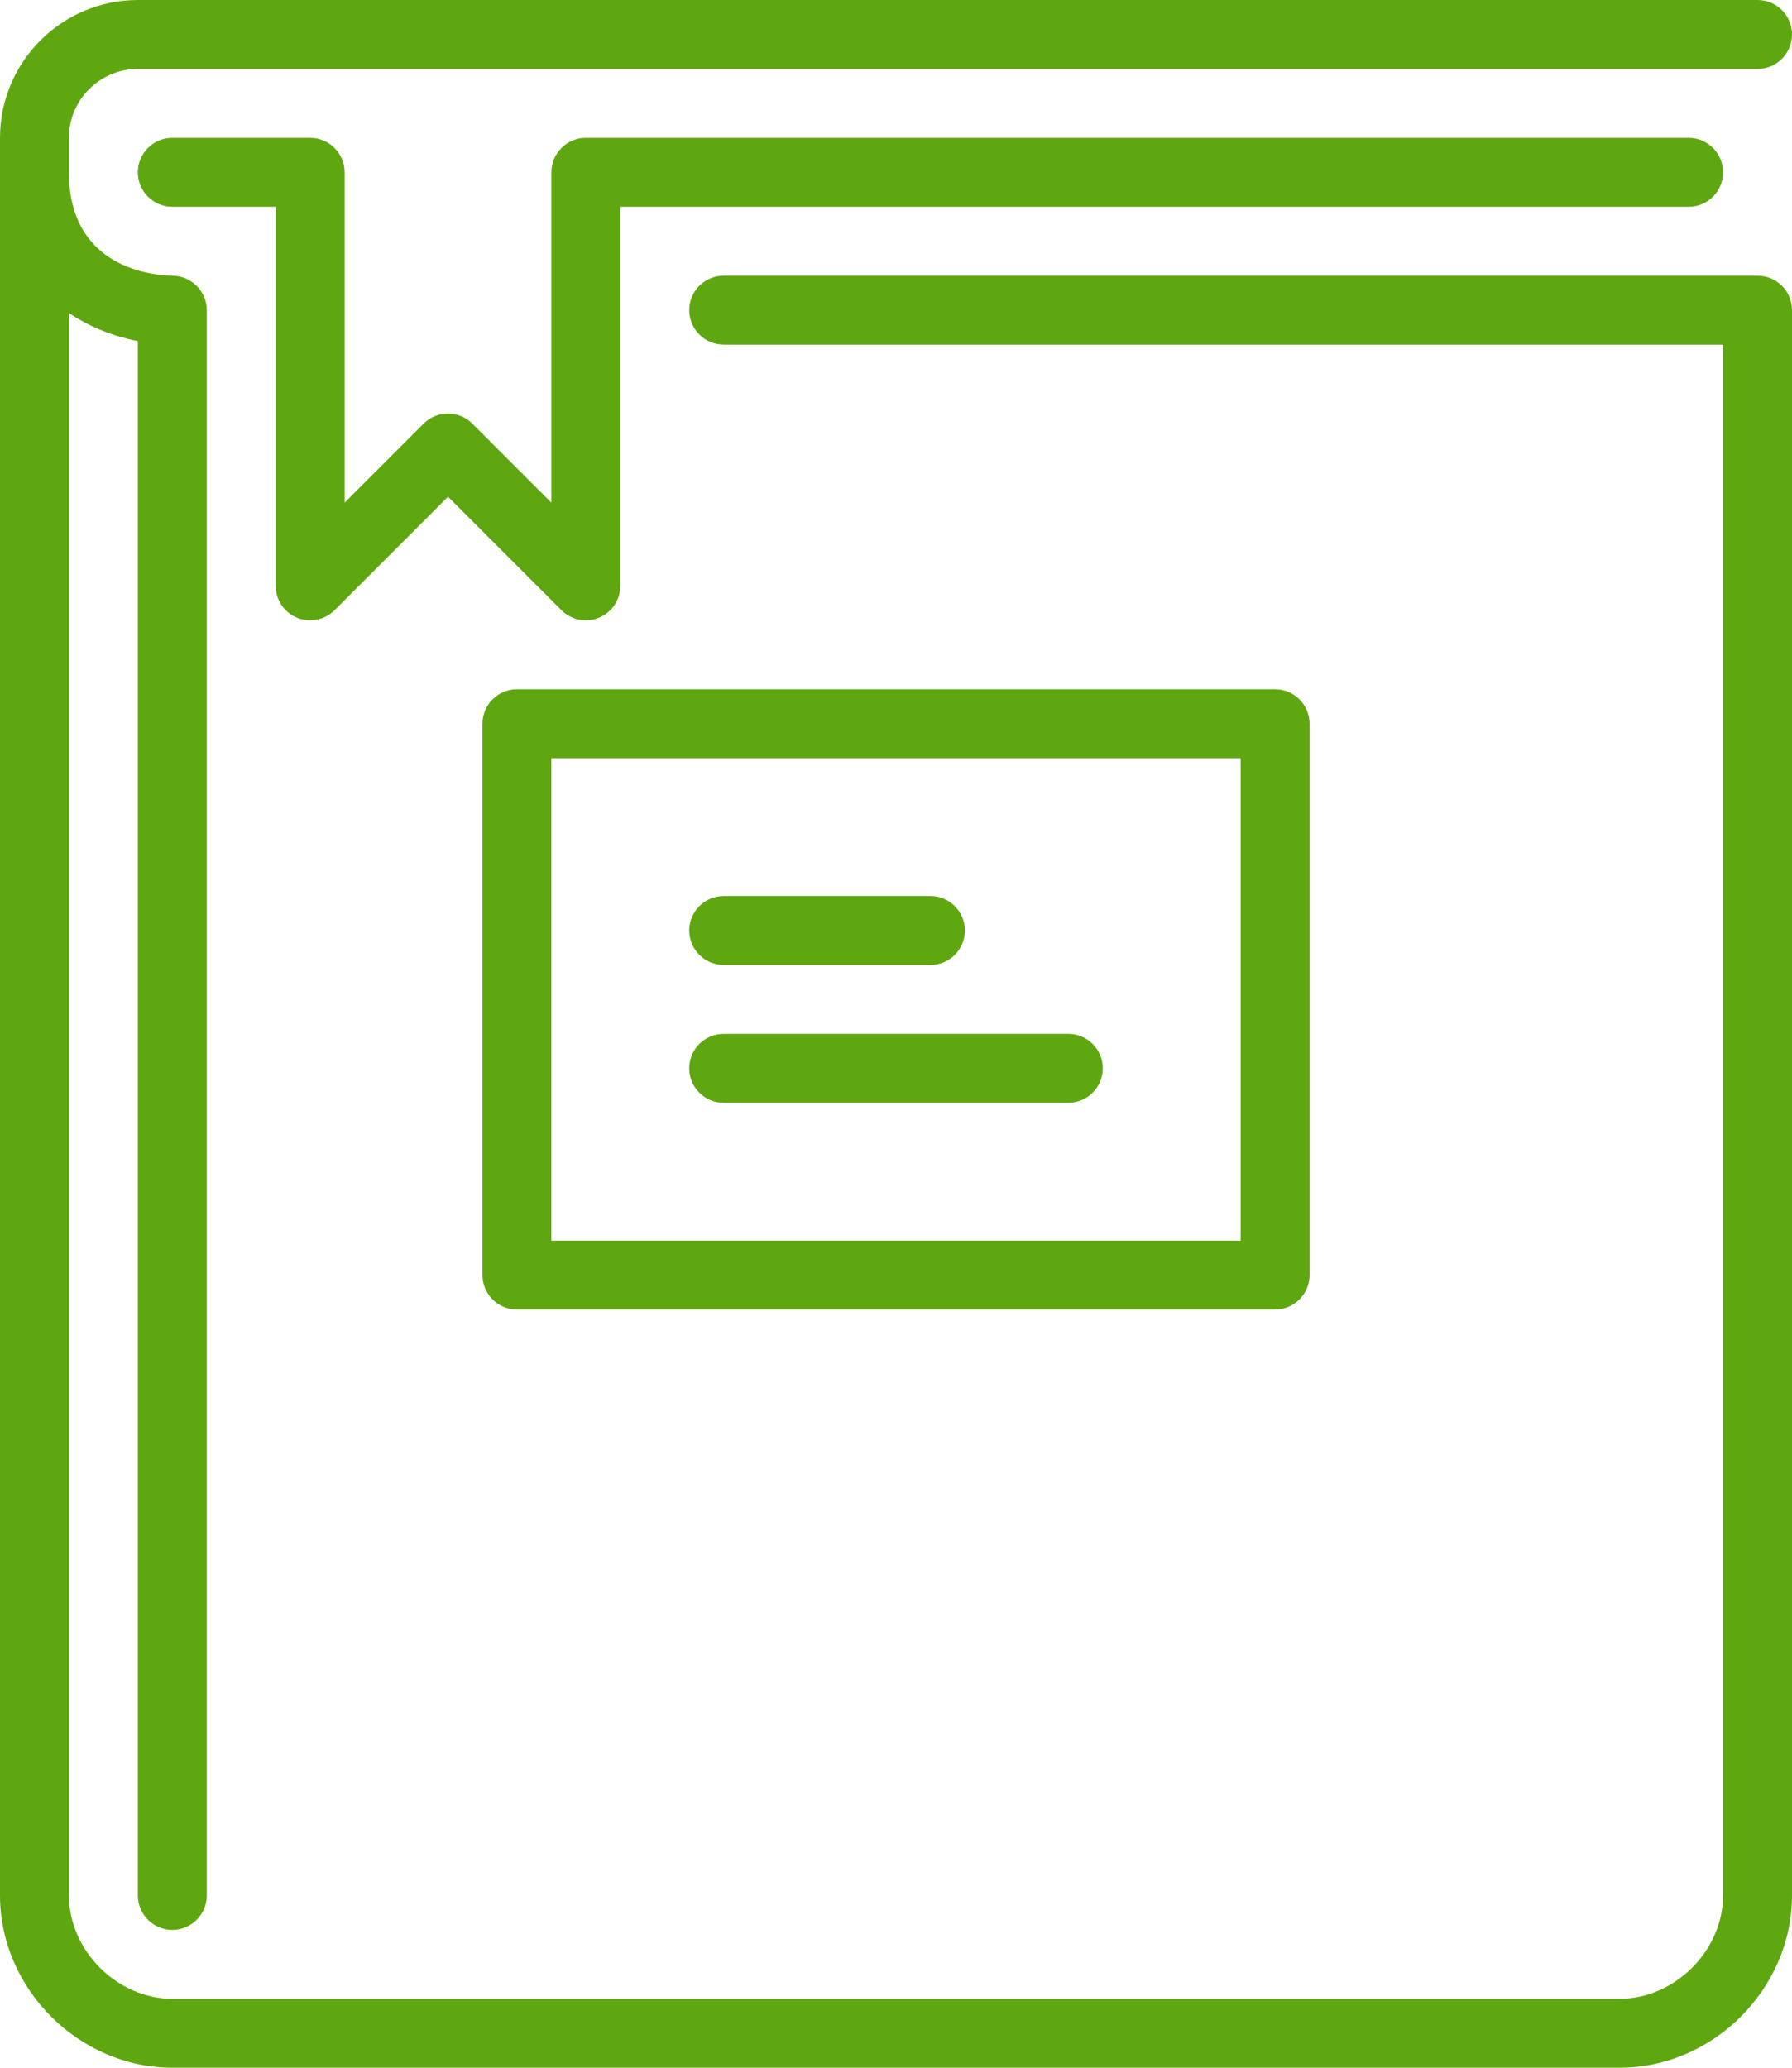
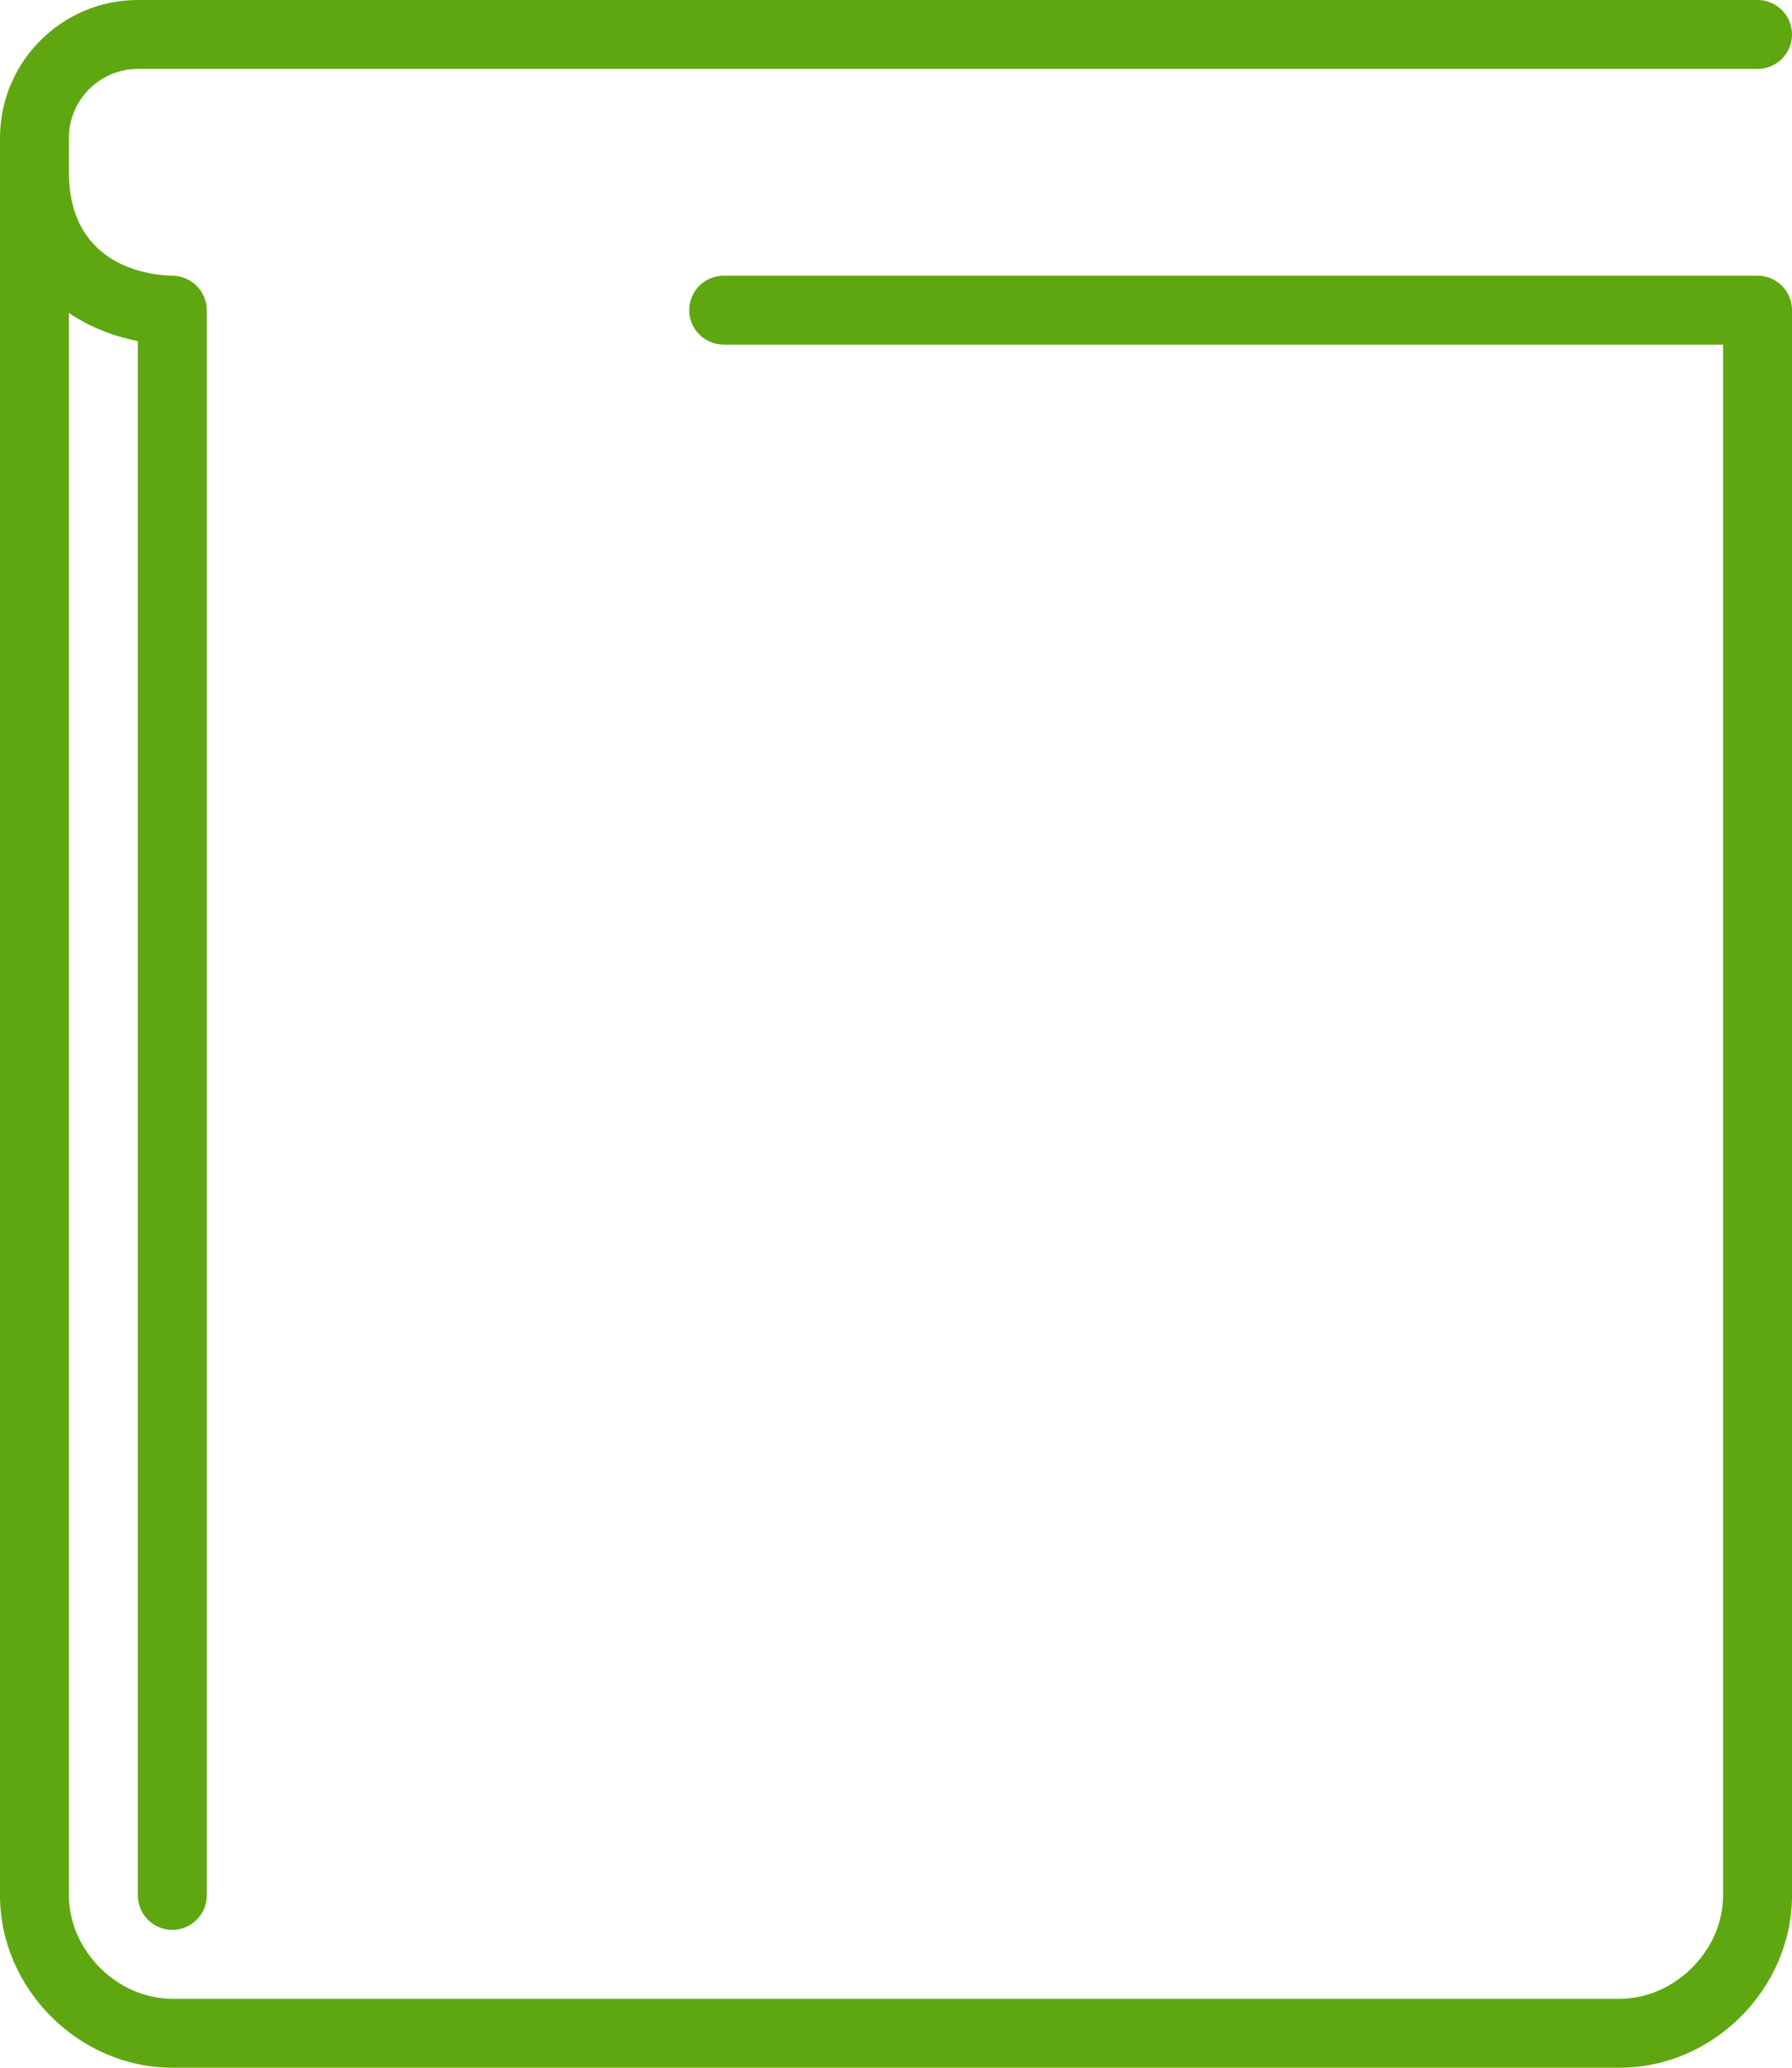
<svg xmlns="http://www.w3.org/2000/svg" width="52px" height="60px" viewBox="0 0 52 60" version="1.1">
  <title>book-closed</title>
  <desc>Created with Sketch.</desc>
  <defs />
  <g id="-Desktop" stroke="none" stroke-width="1" fill="none" fill-rule="evenodd">
    <g id="complete-benefits" transform="translate(-940, -5746)" fill="#5FA710">
      <g id="book-closed" transform="translate(940, 5746)">
        <path d="M51,8 L21,8 C20.448,8 20,8.448 20,9 C20,9.552 20.448,10 21,10 L50,10 L50,55 C50,56.598 48.598,58 47,58 L5,58 C3.402,58 2,56.598 2,55 L2,9.083 C2.643,9.517 3.354,9.772 4,9.898 L4,55 C4,55.552 4.448,56 5,56 C5.552,56 6,55.552 6,55 L6,9 C6,8.452 5.553,8.006 5.005,8 C4.503,7.994 2,7.823 2,5 L2,4 C2,2.897 2.897,2 4,2 L51,2 C51.552,2 52,1.552 52,1 C52,0.448 51.552,0 51,0 L4,0 C1.794,0 0,1.794 0,4 L0,55 C0,57.71 2.29,60 5,60 L47,60 C49.71,60 52,57.71 52,55 L52,9 C52,8.448 51.552,8 51,8" id="Fill-1" />
-         <path d="M50,5 C50,4.448 49.552,4 49,4 L17,4 C16.448,4 16,4.448 16,5 L16,14.586 L13.707,12.293 C13.316,11.902 12.684,11.902 12.293,12.293 L10,14.586 L10,5 C10,4.448 9.552,4 9,4 L5,4 C4.448,4 4,4.448 4,5 C4,5.552 4.448,6 5,6 L8,6 L8,17 C8,17.404 8.244,17.769 8.617,17.924 C8.991,18.078 9.42,17.993 9.707,17.707 L13,14.414 L16.293,17.707 C16.484,17.898 16.74,18 17,18 C17.129,18 17.259,17.975 17.383,17.924 C17.756,17.769 18,17.404 18,17 L18,6 L49,6 C49.552,6 50,5.552 50,5" id="Fill-2" />
-         <path d="M14,21 L14,37 C14,37.552 14.448,38 15,38 L37,38 C37.552,38 38,37.552 38,37 L38,21 C38,20.448 37.552,20 37,20 L15,20 C14.448,20 14,20.448 14,21 L14,21 L14,21 Z M16,22 L36,22 L36,36 L16,36 L16,22 L16,22 Z" id="Fill-3" />
-         <path d="M21,28 L27,28 C27.552,28 28,27.552 28,27 C28,26.448 27.552,26 27,26 L21,26 C20.448,26 20,26.448 20,27 C20,27.552 20.448,28 21,28" id="Fill-4" />
-         <path d="M31,30 L21,30 C20.448,30 20,30.448 20,31 C20,31.552 20.448,32 21,32 L31,32 C31.552,32 32,31.552 32,31 C32,30.448 31.552,30 31,30" id="Fill-5" />
      </g>
    </g>
  </g>
</svg>